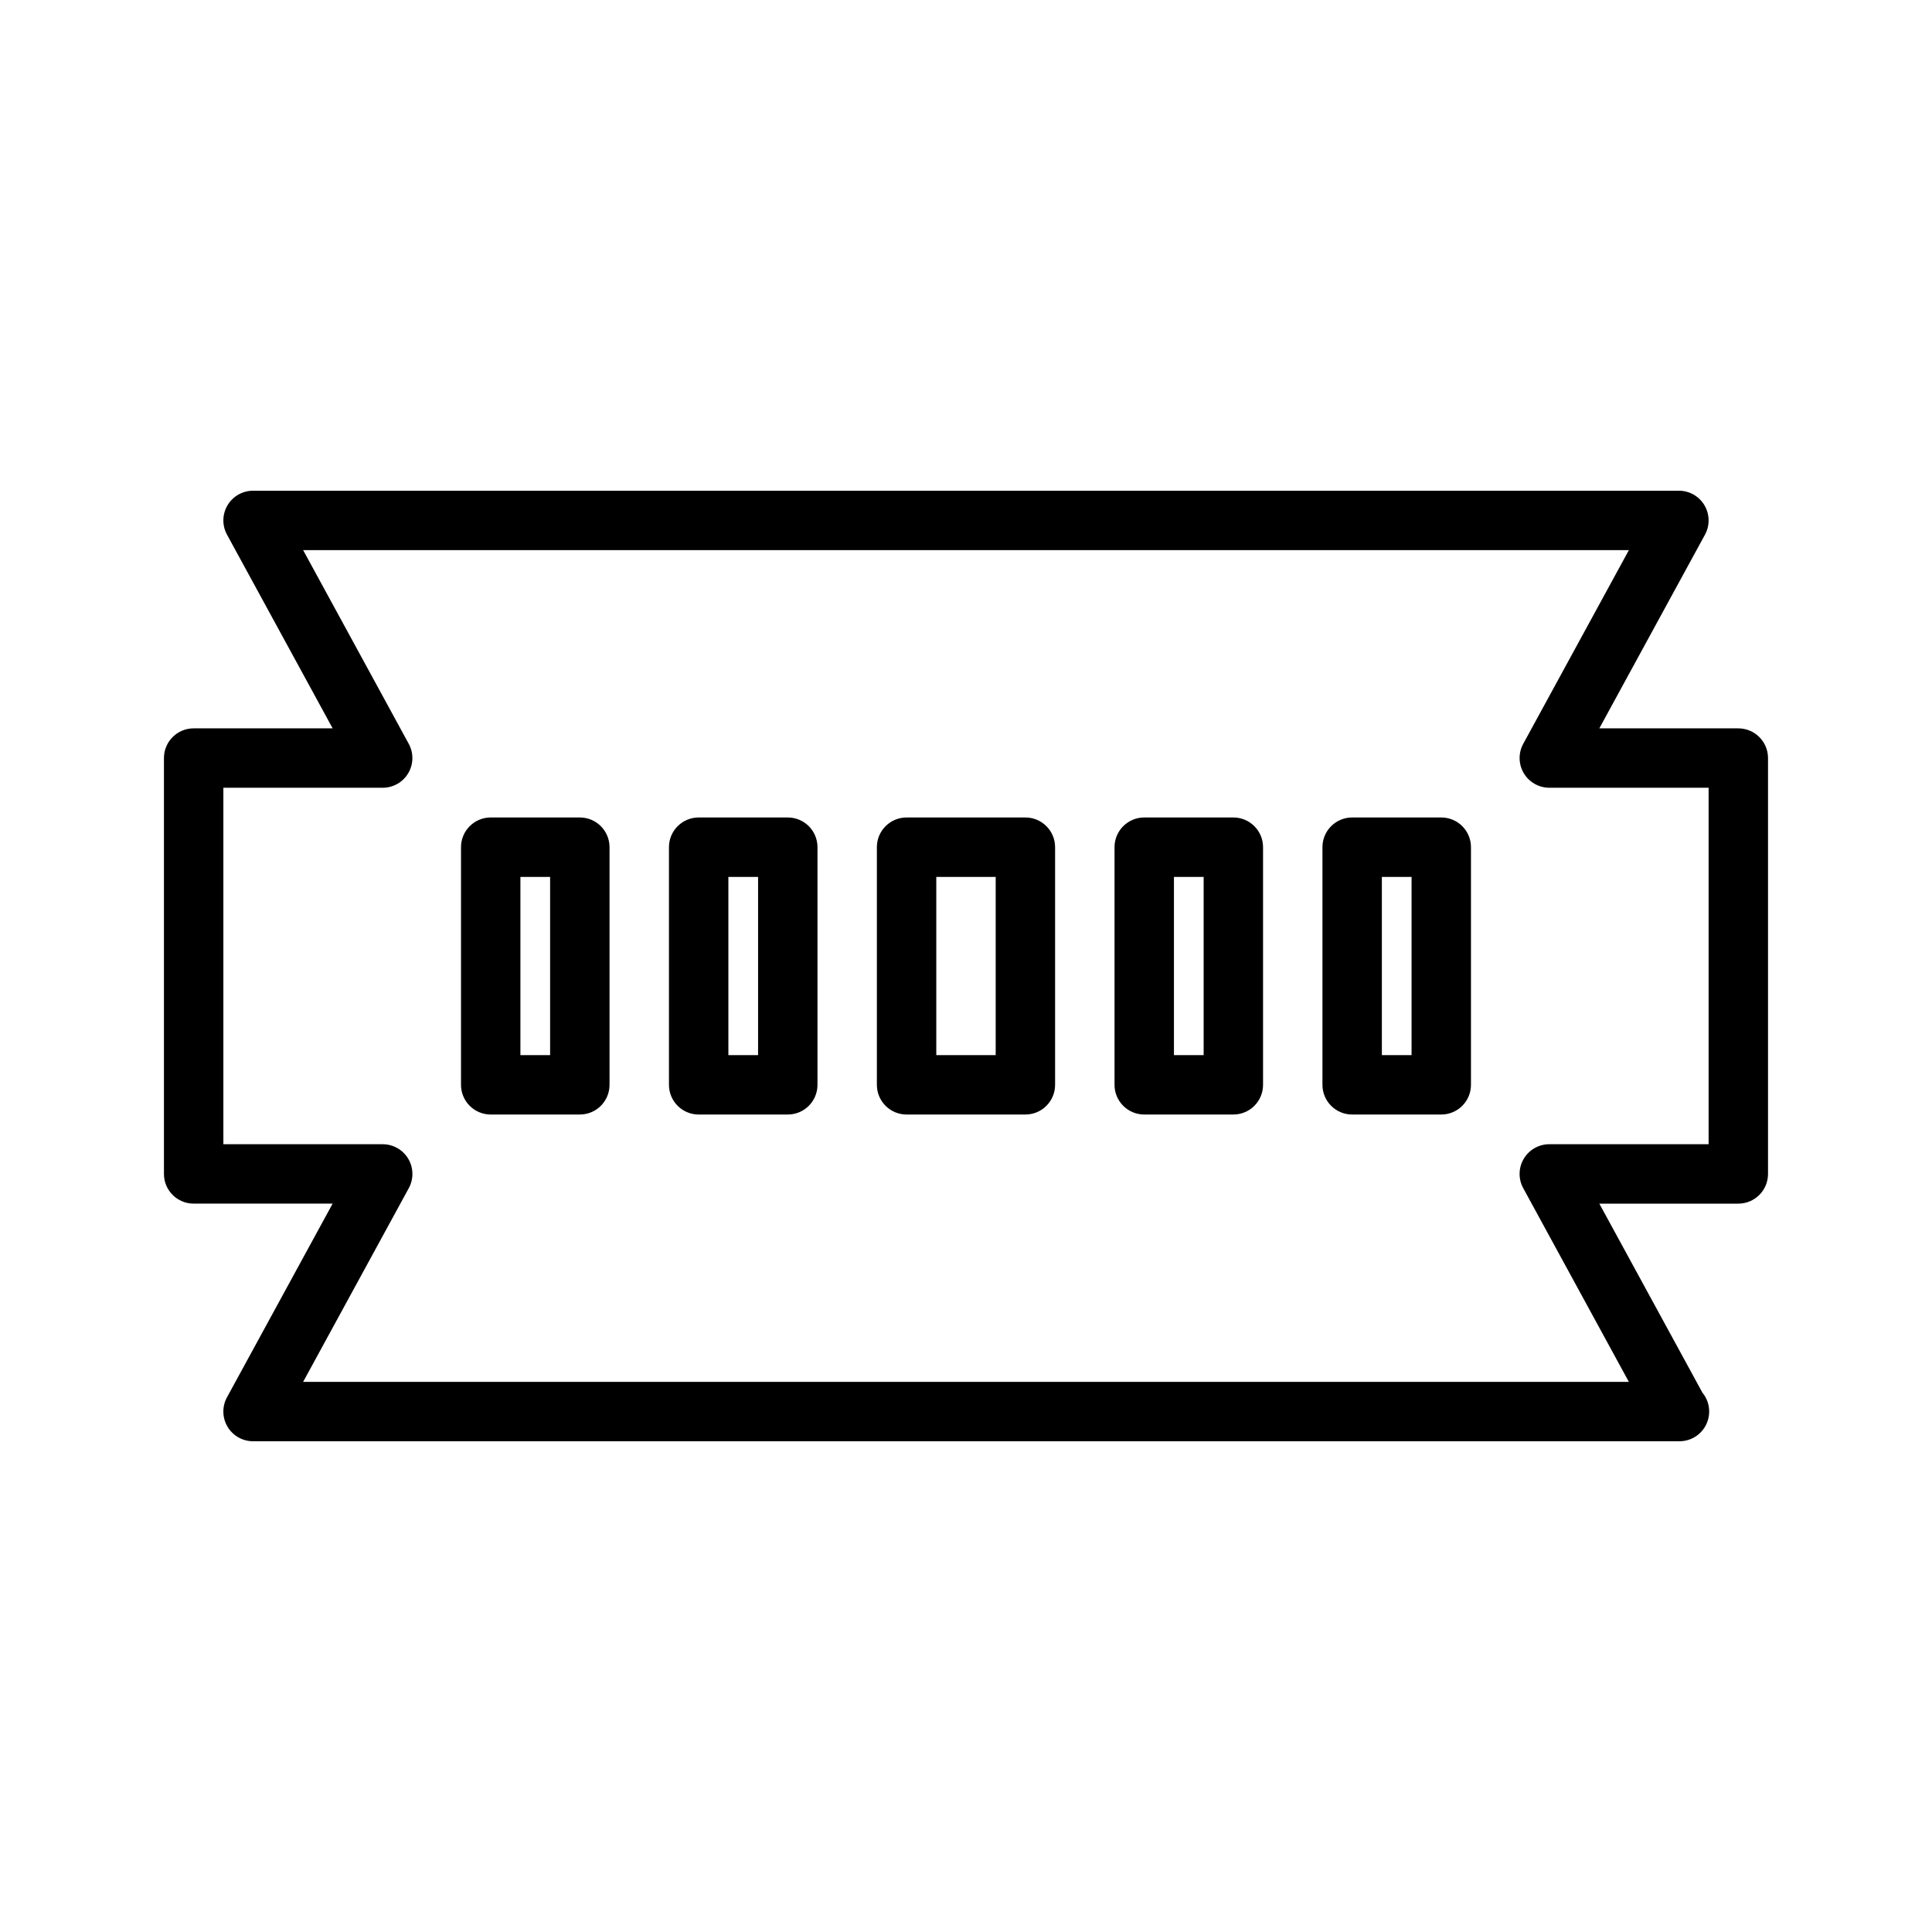
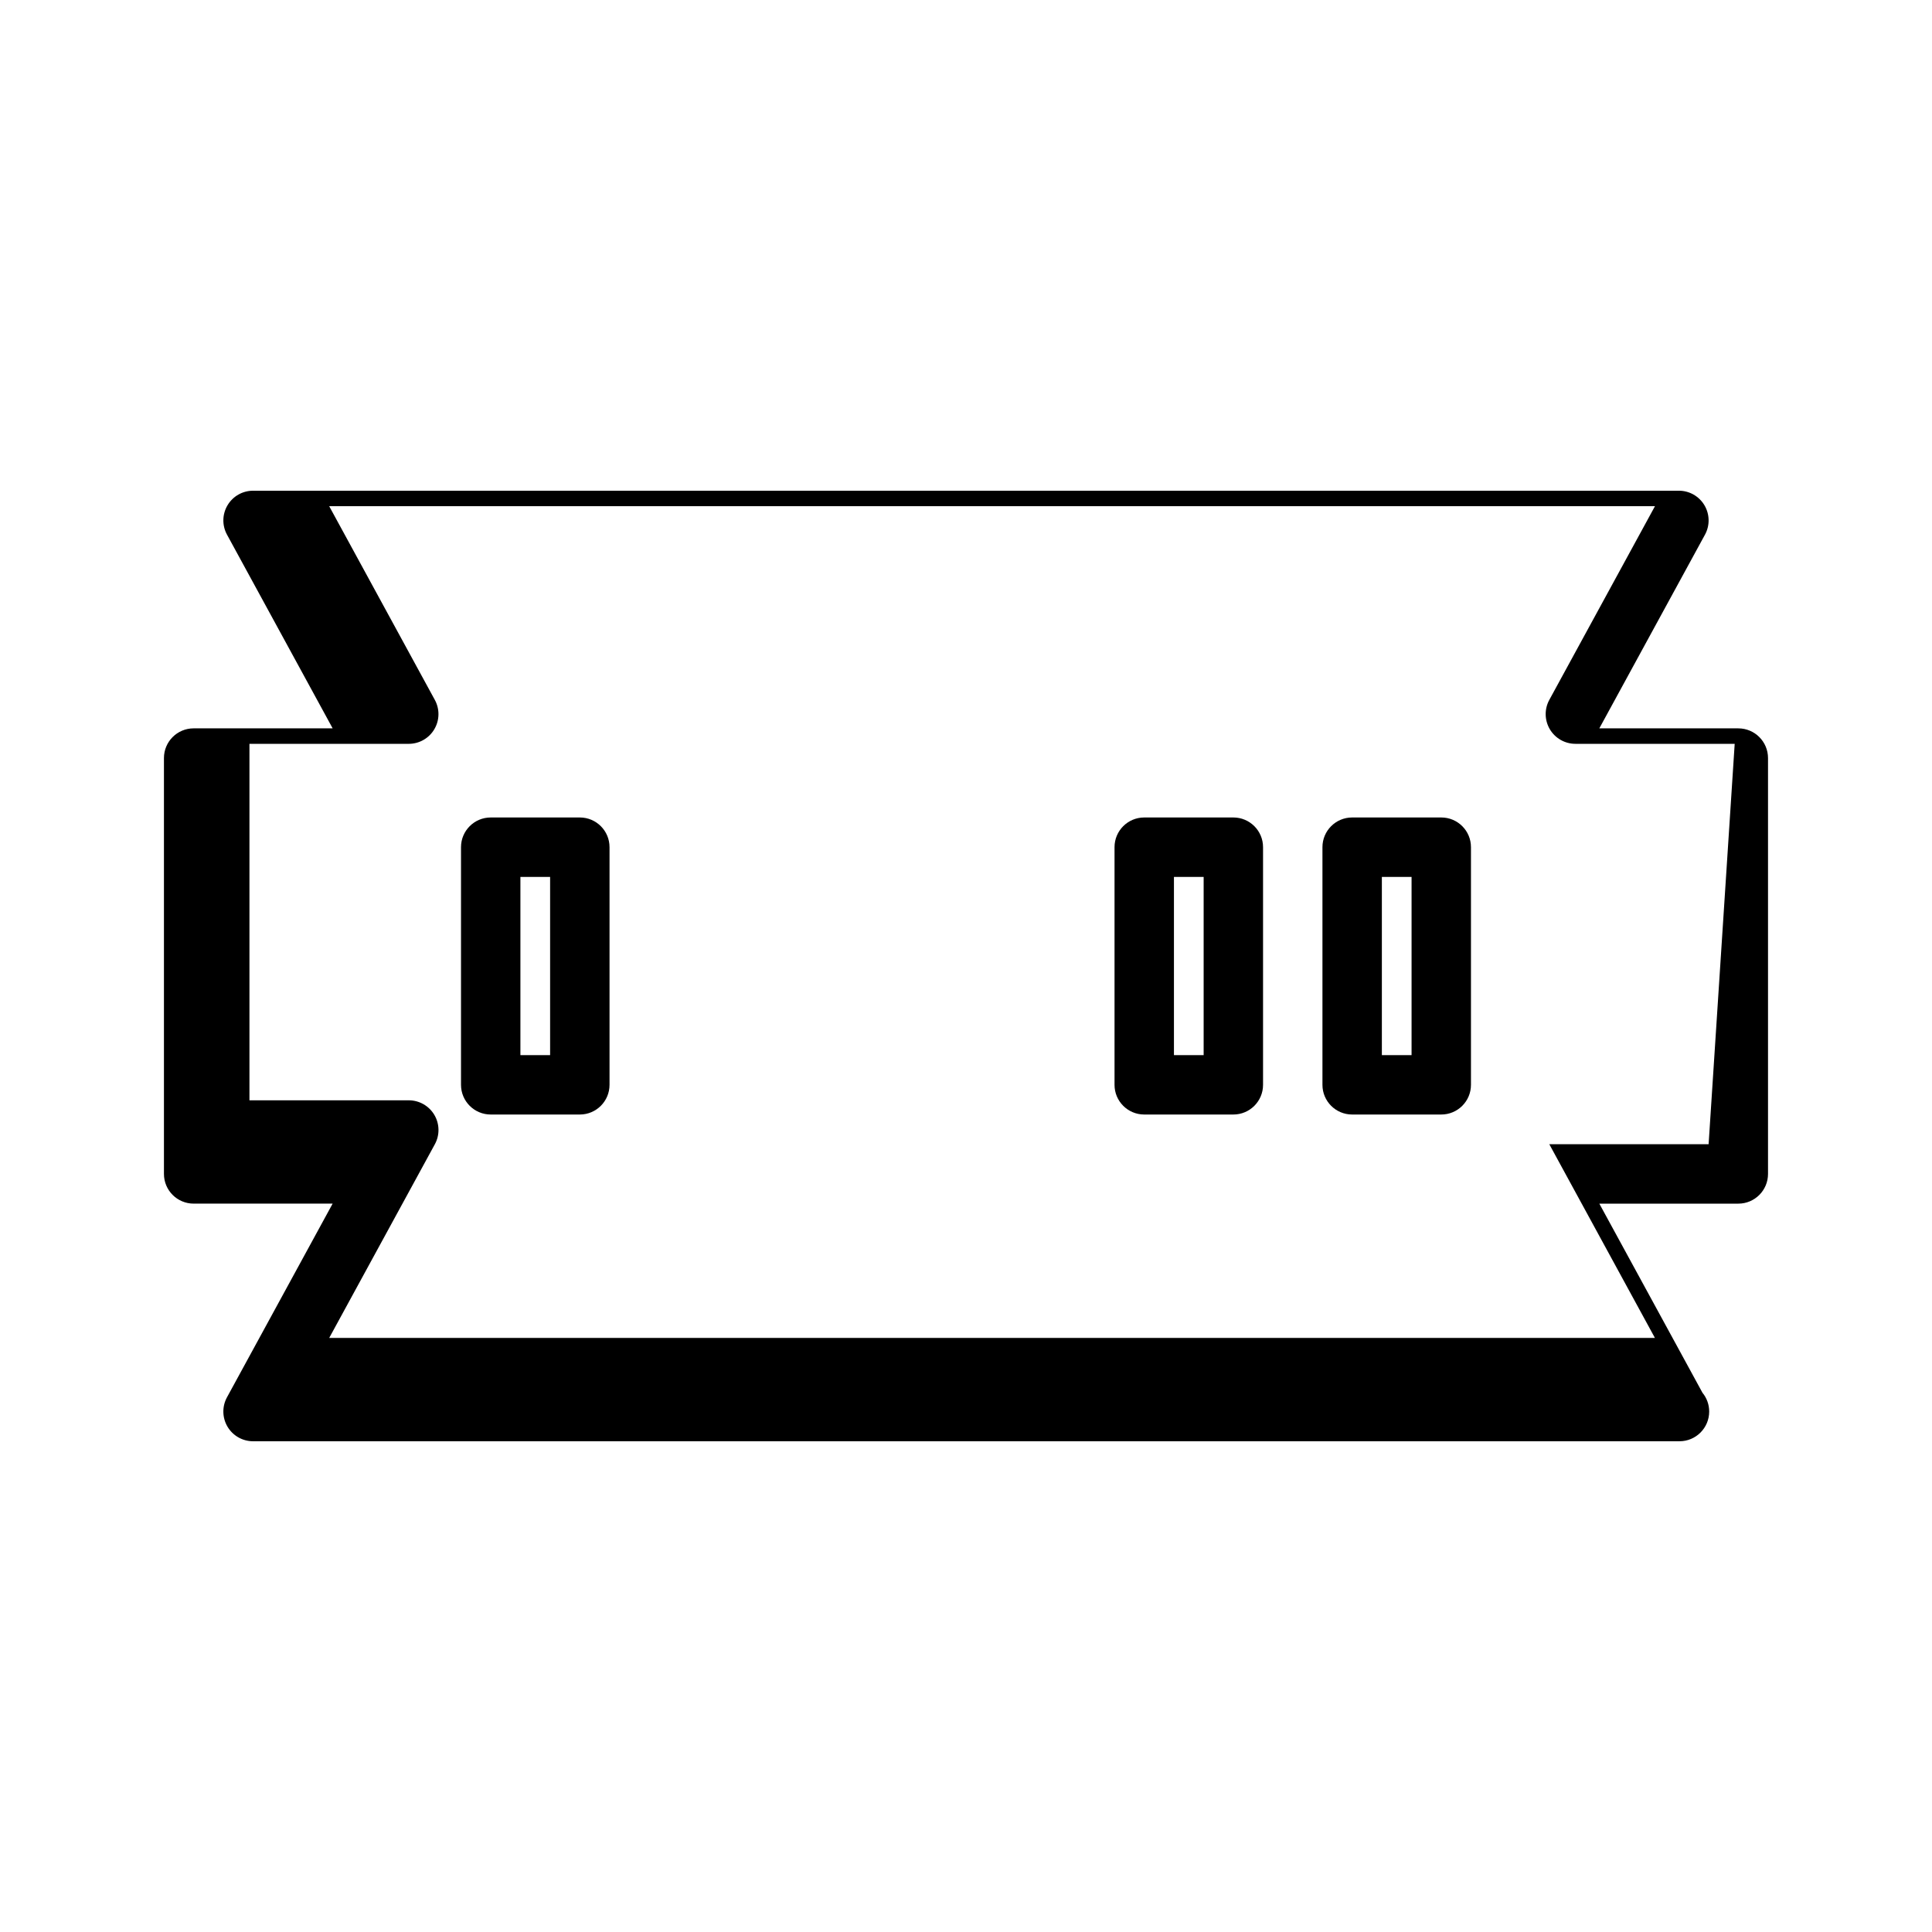
<svg xmlns="http://www.w3.org/2000/svg" fill="#000000" width="800px" height="800px" version="1.1" viewBox="144 144 512 512">
  <g>
-     <path d="m604.67 337.02h-36.832l28-51.332c1.332-2.441 1.273-5.398-0.141-7.785-1.418-2.394-3.992-3.859-6.773-3.859h-377.86c-2.777 0-5.352 1.465-6.769 3.856-1.418 2.387-1.473 5.344-0.141 7.785l28 51.336h-36.836c-4.352 0-7.871 3.527-7.871 7.871v110.21c0 4.344 3.519 7.871 7.871 7.871h36.832l-28 51.332c-1.332 2.441-1.273 5.398 0.141 7.785 1.422 2.398 3.996 3.859 6.773 3.859h377.86 0.156c4.352 0 7.871-3.527 7.871-7.871 0-1.898-0.668-3.637-1.785-4.992l-27.328-50.109h36.832c4.352 0 7.871-3.527 7.871-7.871v-110.21c0-4.344-3.519-7.871-7.871-7.871zm-7.871 110.21h-42.219c-2.777 0-5.352 1.465-6.769 3.856-1.418 2.387-1.473 5.344-0.141 7.785l27.992 51.336h-351.33l28-51.332c1.332-2.441 1.273-5.398-0.141-7.785-1.426-2.394-4-3.856-6.769-3.856l-42.227-0.004v-94.465h42.219c2.777 0 5.352-1.465 6.769-3.856 1.418-2.387 1.473-5.344 0.141-7.785l-27.992-51.336h351.34l-28 51.332c-1.332 2.441-1.273 5.398 0.141 7.785 1.426 2.394 4 3.856 6.769 3.856l42.219 0.004z" />
-     <path d="m415.74 360.64h-31.488c-4.352 0-7.871 3.527-7.871 7.871v62.977c0 4.344 3.519 7.871 7.871 7.871h31.488c4.352 0 7.871-3.527 7.871-7.871v-62.977c0-4.344-3.516-7.871-7.871-7.871zm-7.871 62.977h-15.742v-47.23h15.742z" />
+     <path d="m604.67 337.02h-36.832l28-51.332c1.332-2.441 1.273-5.398-0.141-7.785-1.418-2.394-3.992-3.859-6.773-3.859h-377.86c-2.777 0-5.352 1.465-6.769 3.856-1.418 2.387-1.473 5.344-0.141 7.785l28 51.336h-36.836c-4.352 0-7.871 3.527-7.871 7.871v110.21c0 4.344 3.519 7.871 7.871 7.871h36.832l-28 51.332c-1.332 2.441-1.273 5.398 0.141 7.785 1.422 2.398 3.996 3.859 6.773 3.859h377.86 0.156c4.352 0 7.871-3.527 7.871-7.871 0-1.898-0.668-3.637-1.785-4.992l-27.328-50.109h36.832c4.352 0 7.871-3.527 7.871-7.871v-110.21c0-4.344-3.519-7.871-7.871-7.871zm-7.871 110.21h-42.219l27.992 51.336h-351.33l28-51.332c1.332-2.441 1.273-5.398-0.141-7.785-1.426-2.394-4-3.856-6.769-3.856l-42.227-0.004v-94.465h42.219c2.777 0 5.352-1.465 6.769-3.856 1.418-2.387 1.473-5.344 0.141-7.785l-27.992-51.336h351.34l-28 51.332c-1.332 2.441-1.273 5.398 0.141 7.785 1.426 2.394 4 3.856 6.769 3.856l42.219 0.004z" />
    <path d="m470.85 360.64h-23.617c-4.352 0-7.871 3.527-7.871 7.871v62.977c0 4.344 3.519 7.871 7.871 7.871h23.617c4.352 0 7.871-3.527 7.871-7.871v-62.977c0-4.344-3.519-7.871-7.871-7.871zm-7.871 62.977h-7.871v-47.23h7.871z" />
    <path d="m525.95 360.64h-23.617c-4.352 0-7.871 3.527-7.871 7.871v62.977c0 4.344 3.519 7.871 7.871 7.871h23.617c4.352 0 7.871-3.527 7.871-7.871v-62.977c0.004-4.344-3.516-7.871-7.871-7.871zm-7.871 62.977h-7.871v-47.23h7.871z" />
-     <path d="m352.77 360.64h-23.617c-4.352 0-7.871 3.527-7.871 7.871v62.977c0 4.344 3.519 7.871 7.871 7.871h23.617c4.352 0 7.871-3.527 7.871-7.871v-62.977c0-4.344-3.516-7.871-7.871-7.871zm-7.871 62.977h-7.871v-47.23h7.871z" />
    <path d="m297.66 360.64h-23.617c-4.352 0-7.871 3.527-7.871 7.871v62.977c0 4.344 3.519 7.871 7.871 7.871h23.617c4.352 0 7.871-3.527 7.871-7.871v-62.977c0-4.344-3.519-7.871-7.871-7.871zm-7.875 62.977h-7.871v-47.23h7.871z" />
  </g>
</svg>